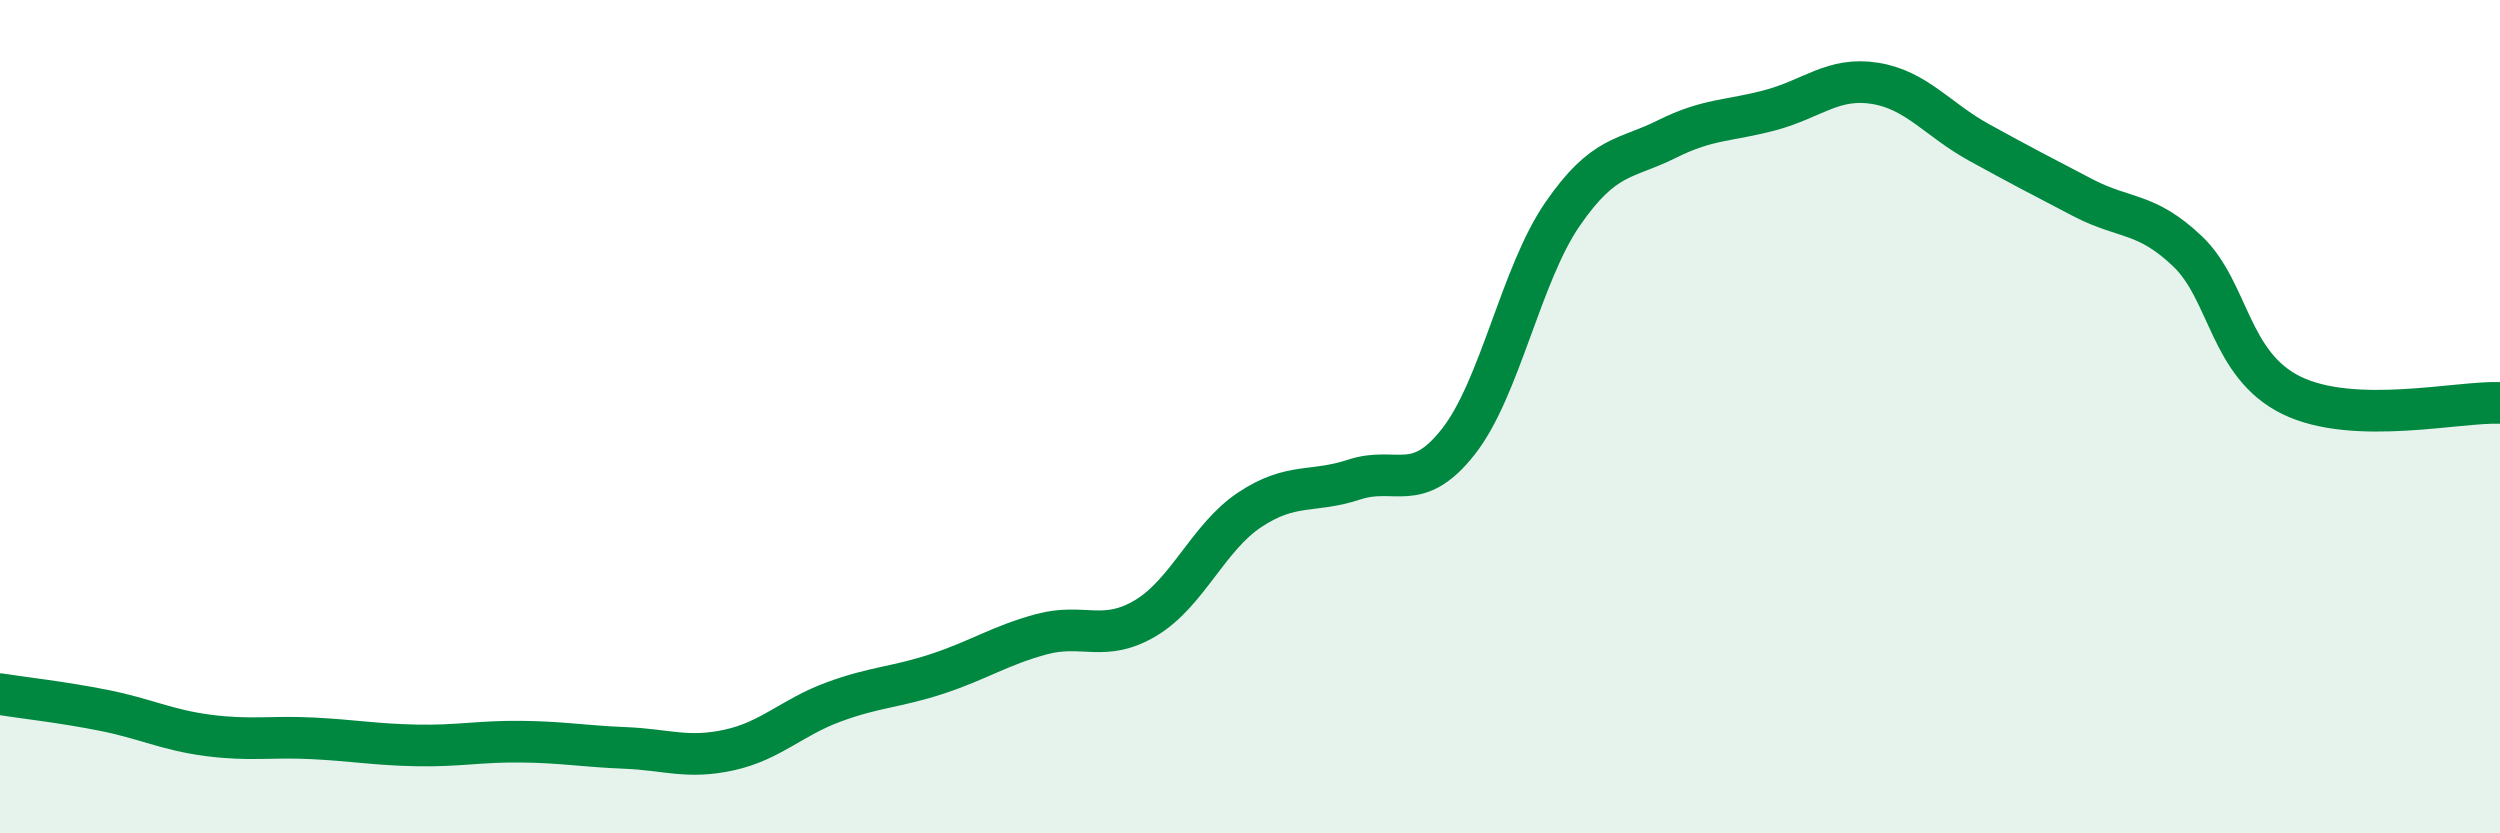
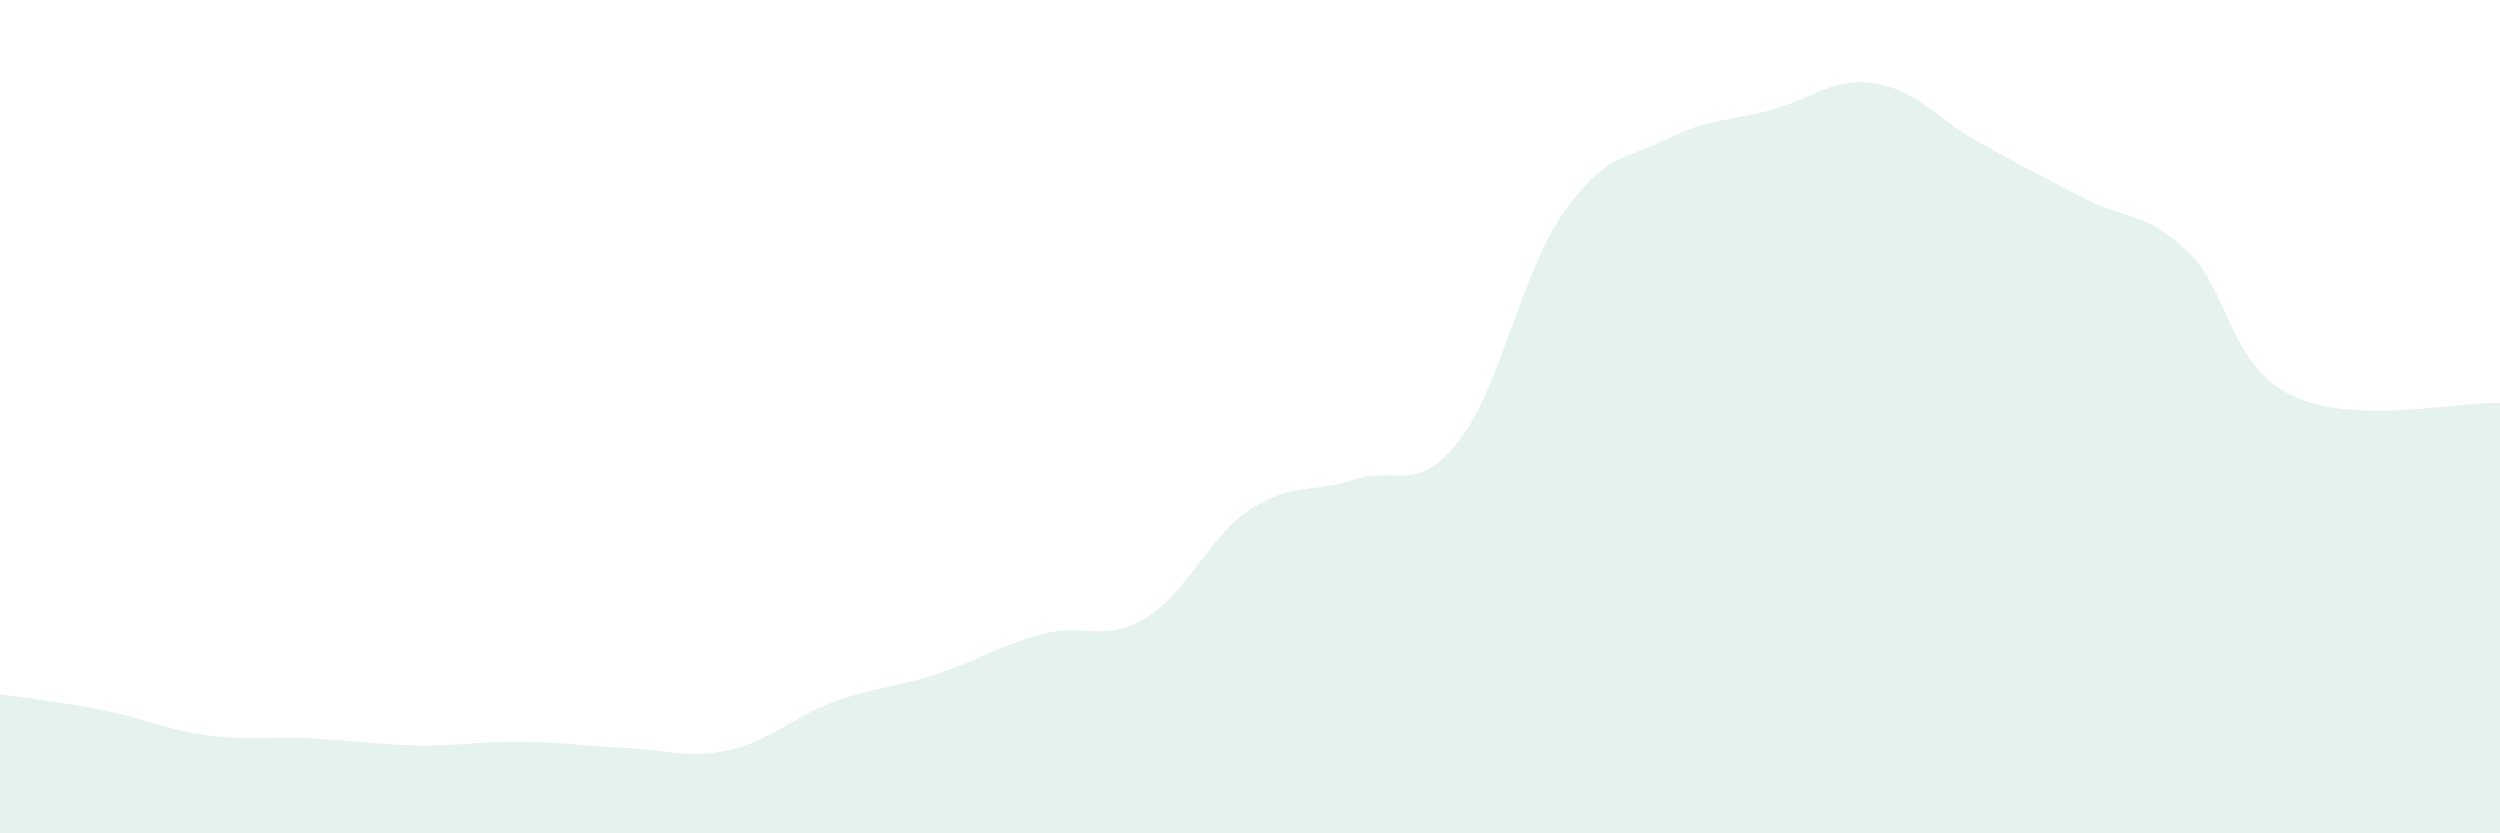
<svg xmlns="http://www.w3.org/2000/svg" width="60" height="20" viewBox="0 0 60 20">
  <path d="M 0,16.66 C 0.5,16.74 1.5,16.85 2.5,17.05 C 3.5,17.25 4,17.52 5,17.65 C 6,17.78 6.5,17.67 7.5,17.72 C 8.5,17.77 9,17.87 10,17.89 C 11,17.91 11.5,17.79 12.5,17.8 C 13.5,17.81 14,17.91 15,17.95 C 16,17.99 16.5,18.22 17.5,18 C 18.5,17.78 19,17.22 20,16.85 C 21,16.48 21.5,16.5 22.5,16.17 C 23.5,15.84 24,15.49 25,15.22 C 26,14.95 26.5,15.43 27.5,14.83 C 28.5,14.23 29,12.89 30,12.23 C 31,11.57 31.5,11.84 32.5,11.51 C 33.5,11.18 34,11.87 35,10.6 C 36,9.33 36.5,6.59 37.5,5.14 C 38.5,3.69 39,3.84 40,3.34 C 41,2.84 41.5,2.91 42.5,2.64 C 43.5,2.37 44,1.84 45,2 C 46,2.16 46.5,2.87 47.5,3.42 C 48.5,3.97 49,4.23 50,4.75 C 51,5.27 51.5,5.08 52.5,6.03 C 53.5,6.98 53.5,8.76 55,9.49 C 56.5,10.22 59,9.63 60,9.67L60 20L0 20Z" fill="#008740" opacity="0.1" stroke-linecap="round" stroke-linejoin="round" />
-   <path d="M 0,16.66 C 0.5,16.74 1.5,16.85 2.5,17.05 C 3.5,17.25 4,17.52 5,17.65 C 6,17.78 6.5,17.67 7.5,17.72 C 8.5,17.77 9,17.87 10,17.89 C 11,17.91 11.5,17.79 12.5,17.8 C 13.5,17.81 14,17.91 15,17.95 C 16,17.99 16.5,18.22 17.5,18 C 18.5,17.78 19,17.22 20,16.85 C 21,16.48 21.5,16.5 22.5,16.17 C 23.5,15.84 24,15.49 25,15.22 C 26,14.95 26.5,15.43 27.5,14.83 C 28.5,14.23 29,12.89 30,12.23 C 31,11.57 31.5,11.84 32.5,11.51 C 33.5,11.18 34,11.87 35,10.6 C 36,9.33 36.5,6.59 37.5,5.14 C 38.5,3.69 39,3.84 40,3.34 C 41,2.84 41.5,2.91 42.5,2.64 C 43.5,2.37 44,1.84 45,2 C 46,2.16 46.5,2.87 47.5,3.42 C 48.5,3.97 49,4.23 50,4.75 C 51,5.27 51.5,5.08 52.5,6.03 C 53.5,6.98 53.5,8.76 55,9.49 C 56.5,10.22 59,9.63 60,9.67" stroke="#008740" stroke-width="1" fill="none" stroke-linecap="round" stroke-linejoin="round" />
</svg>